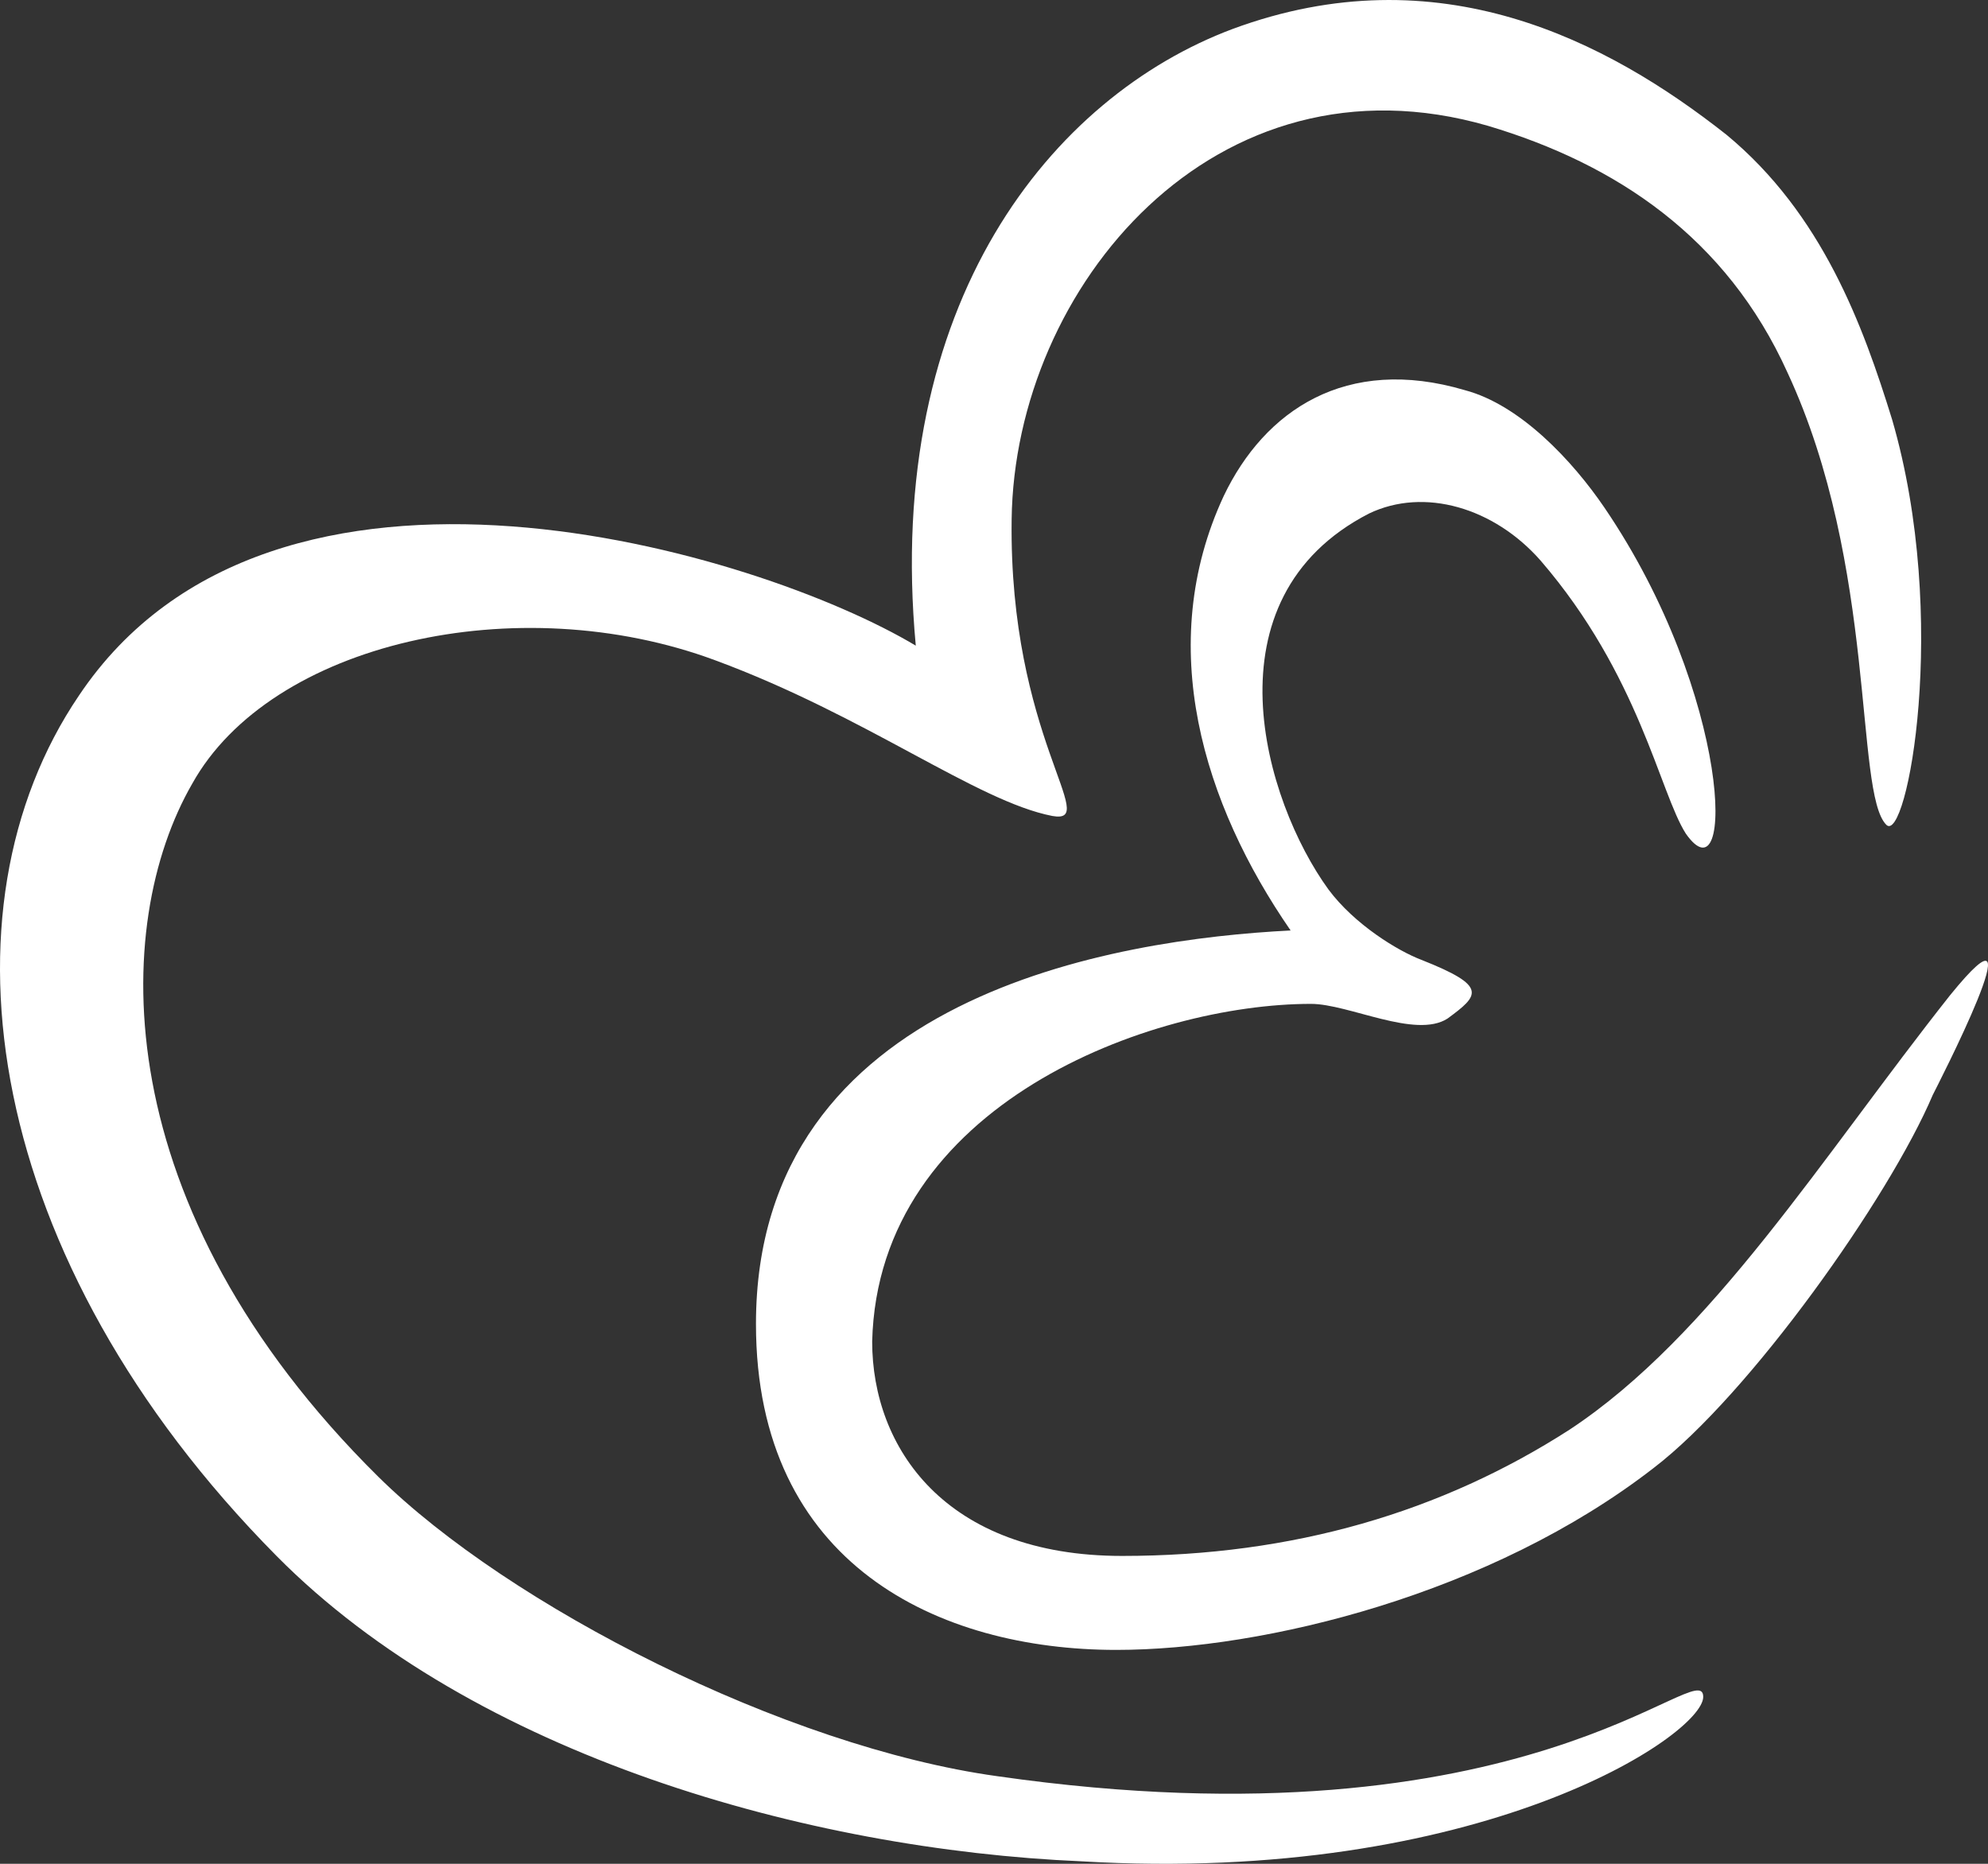
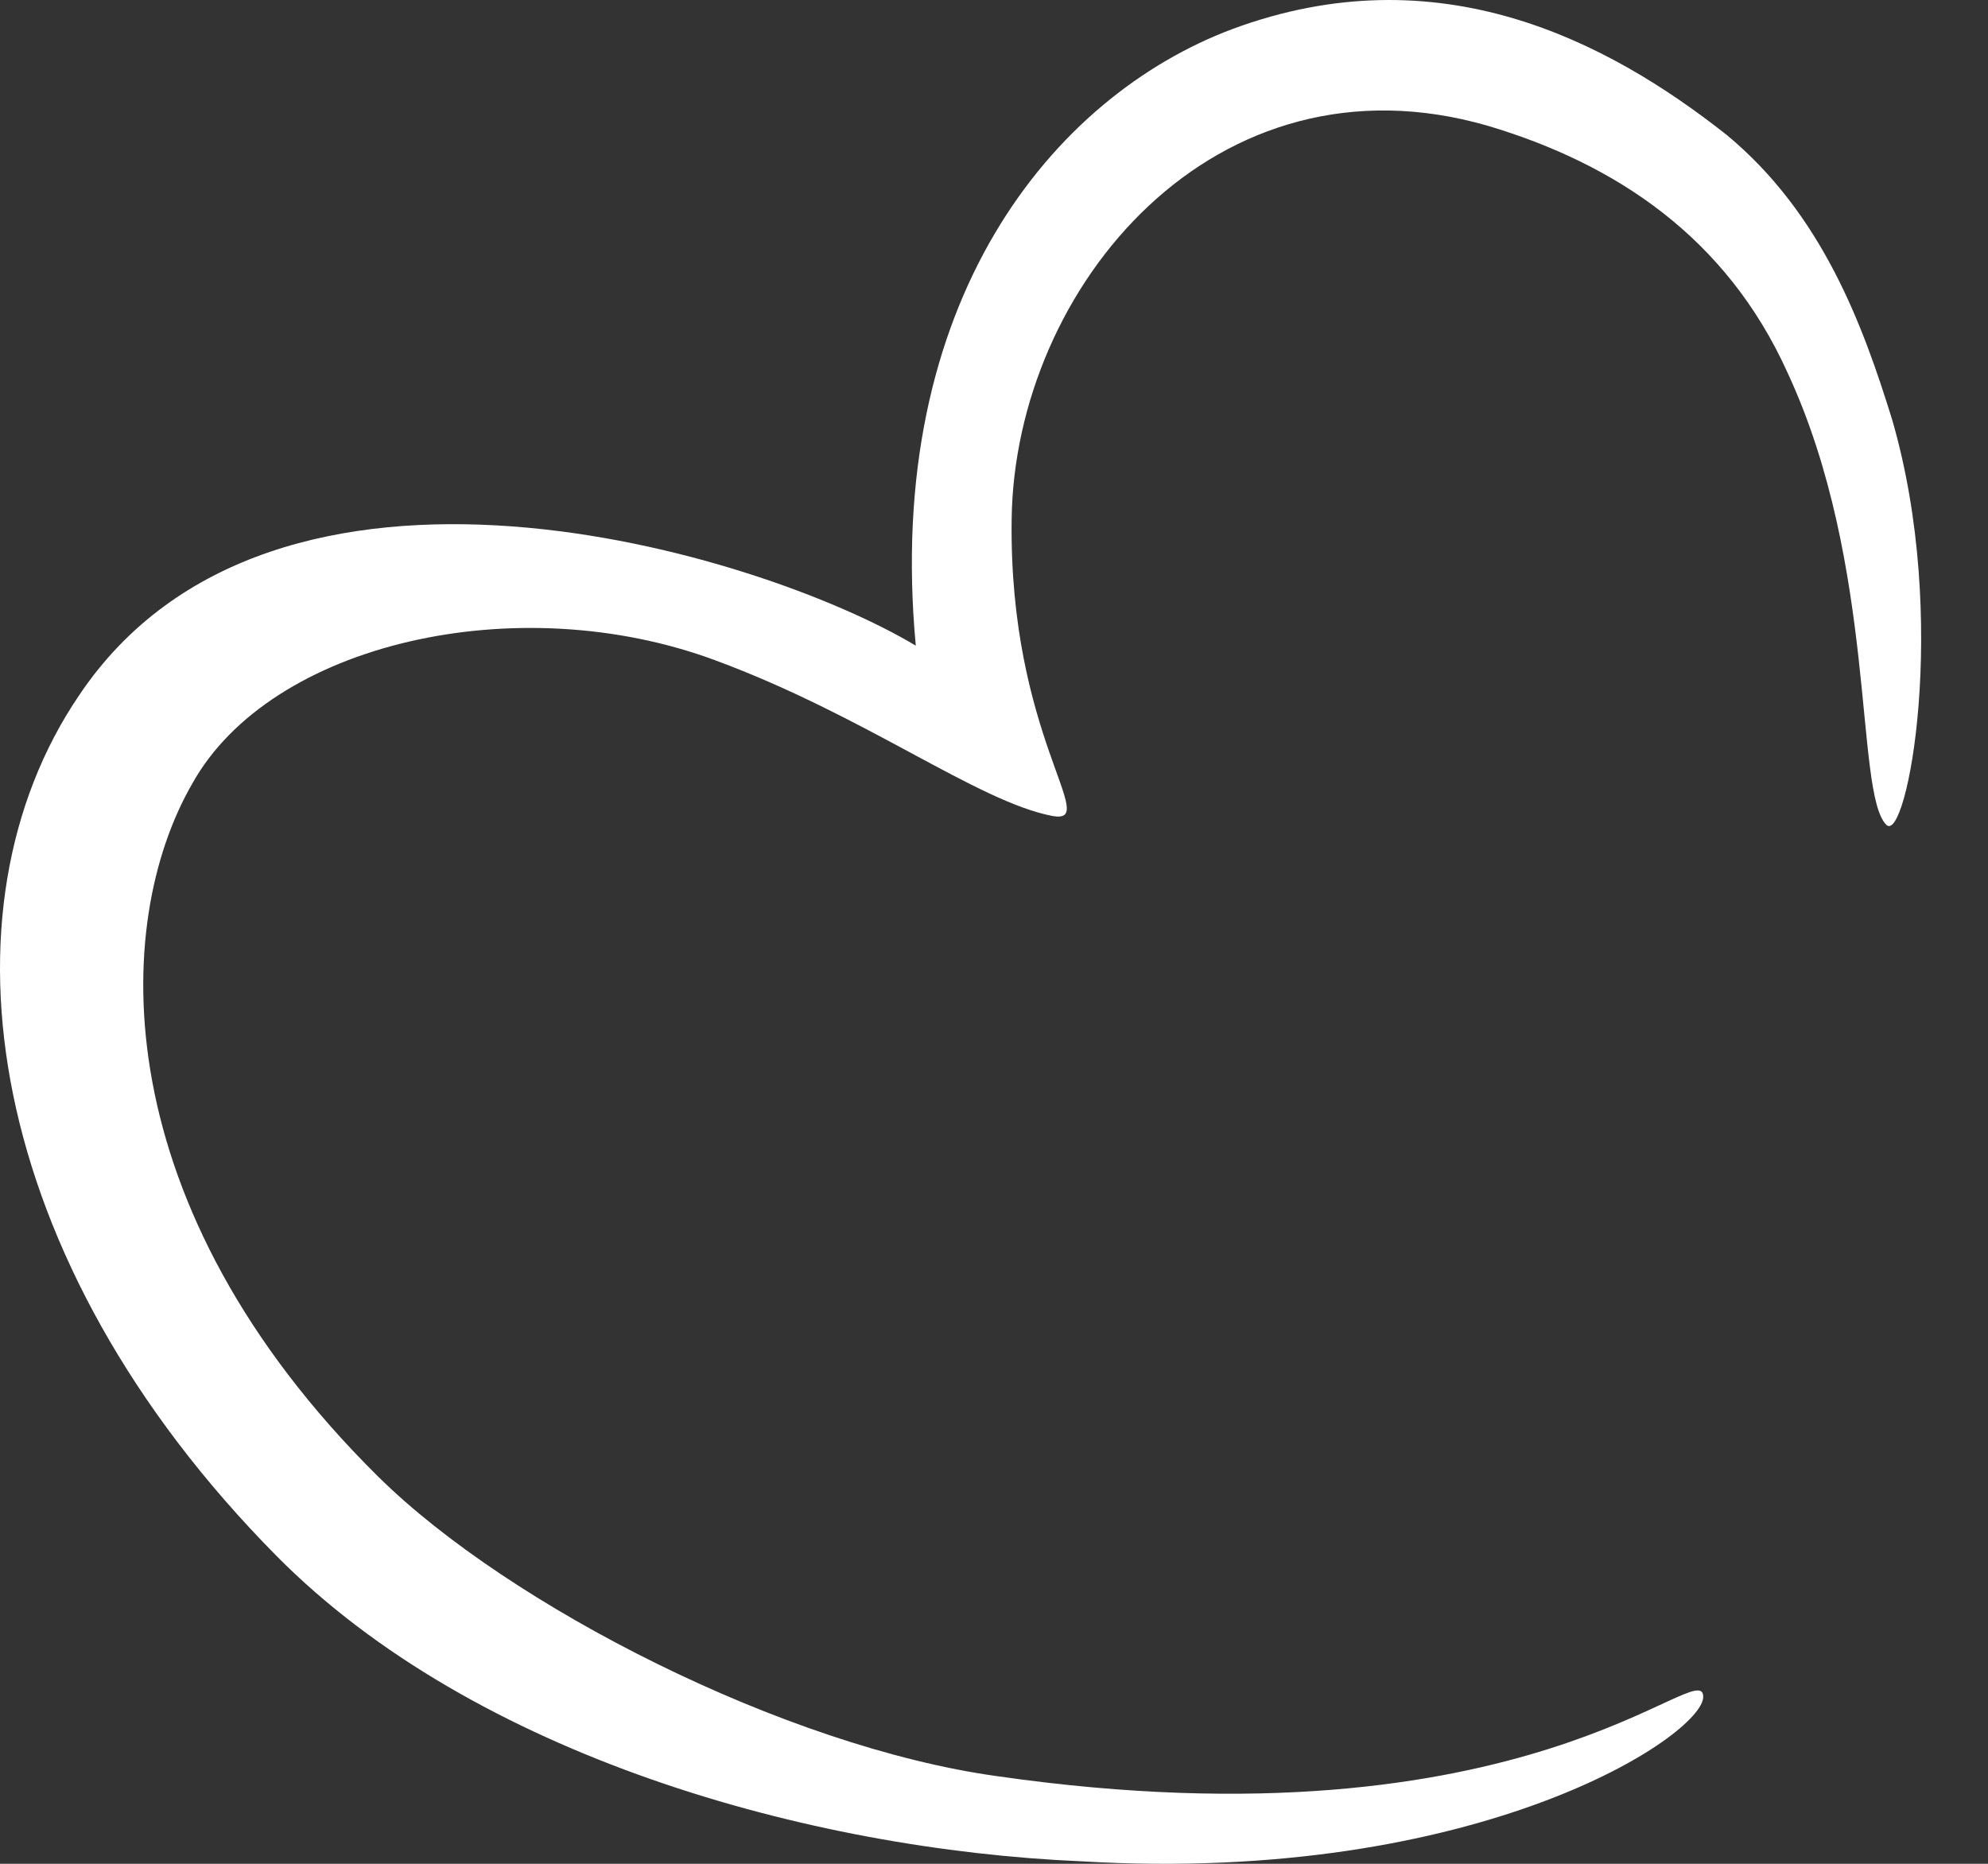
<svg xmlns="http://www.w3.org/2000/svg" width="48px" height="45px" viewBox="0 0 64 60" version="1.1">
  <rect x="0" y="0" width="64" height="60" fill="#333333" stroke="none" />
  <title>440860DD-8BBF-4830-85A8-65B433E62564</title>
  <g id="SET-UP-2" stroke="none" stroke-width="1" fill="none" fill-rule="evenodd">
    <g id="YOP_CNCPT_ARTICLE-B" transform="translate(-42, -40)" fill="#FFFFFF" fill-rule="nonzero">
      <g id="Group" transform="translate(42, 40)">
        <path d="M60.913,13.506 C62.783,19.934 61.38,27.213 60.725,26.551 C59.696,25.511 60.445,18.233 57.545,11.994 C55.58,7.645 52.026,5.282 47.91,4.053 C39.117,1.501 32.662,9.252 32.568,16.72 C32.475,23.715 35.468,26.551 33.878,26.268 C31.446,25.795 27.891,23.054 23.027,21.257 C16.666,18.894 8.715,20.69 6.189,25.228 C3.57,29.765 3.383,38.84 12.176,47.537 C16.385,51.696 25.272,56.233 32.101,57.179 C49.219,59.636 54.832,53.208 54.832,54.626 C54.832,55.855 47.629,60.676 34.814,59.92 C26.02,59.542 15.263,56.517 8.902,50.089 C-0.546,40.541 -2.137,29.292 2.541,22.392 C8.808,13.033 24.43,17.76 29.482,20.785 C28.453,9.725 33.878,3.108 39.678,0.934 C46.32,-1.524 51.745,1.312 55.58,4.337 C58.667,6.889 59.977,10.481 60.913,13.506 Z" id="Path" />
-         <path d="M51.652,16.342 C55.768,22.392 55.861,29.103 54.271,26.835 C53.429,25.511 52.774,21.73 49.594,18.043 C48.097,16.342 45.852,15.68 44.074,16.531 C38.742,19.272 40.707,25.795 42.765,28.631 C43.607,29.765 45.01,30.616 45.758,30.899 C47.91,31.75 47.629,32.034 46.6,32.79 C45.571,33.452 43.42,32.317 42.204,32.317 C37.059,32.317 28.265,35.531 28.078,43.188 C28.078,46.591 30.417,50.089 36.123,50.089 C41.642,50.089 46.413,48.671 50.529,46.024 C55.113,42.999 58.667,37.233 62.783,32.034 C65.777,28.347 62.316,35.059 62.222,35.248 C60.819,38.556 56.329,44.89 53.242,47.253 C48.003,51.318 40.707,53.114 35.936,53.114 C30.23,53.114 24.337,50.373 24.337,42.621 C24.337,32.034 35.936,30.238 41.549,29.954 C38.742,25.889 37.152,20.785 39.397,15.964 C40.707,13.223 43.326,11.426 47.161,12.561 C48.939,13.033 50.623,14.83 51.652,16.342 Z" id="Path" />
      </g>
    </g>
  </g>
</svg>